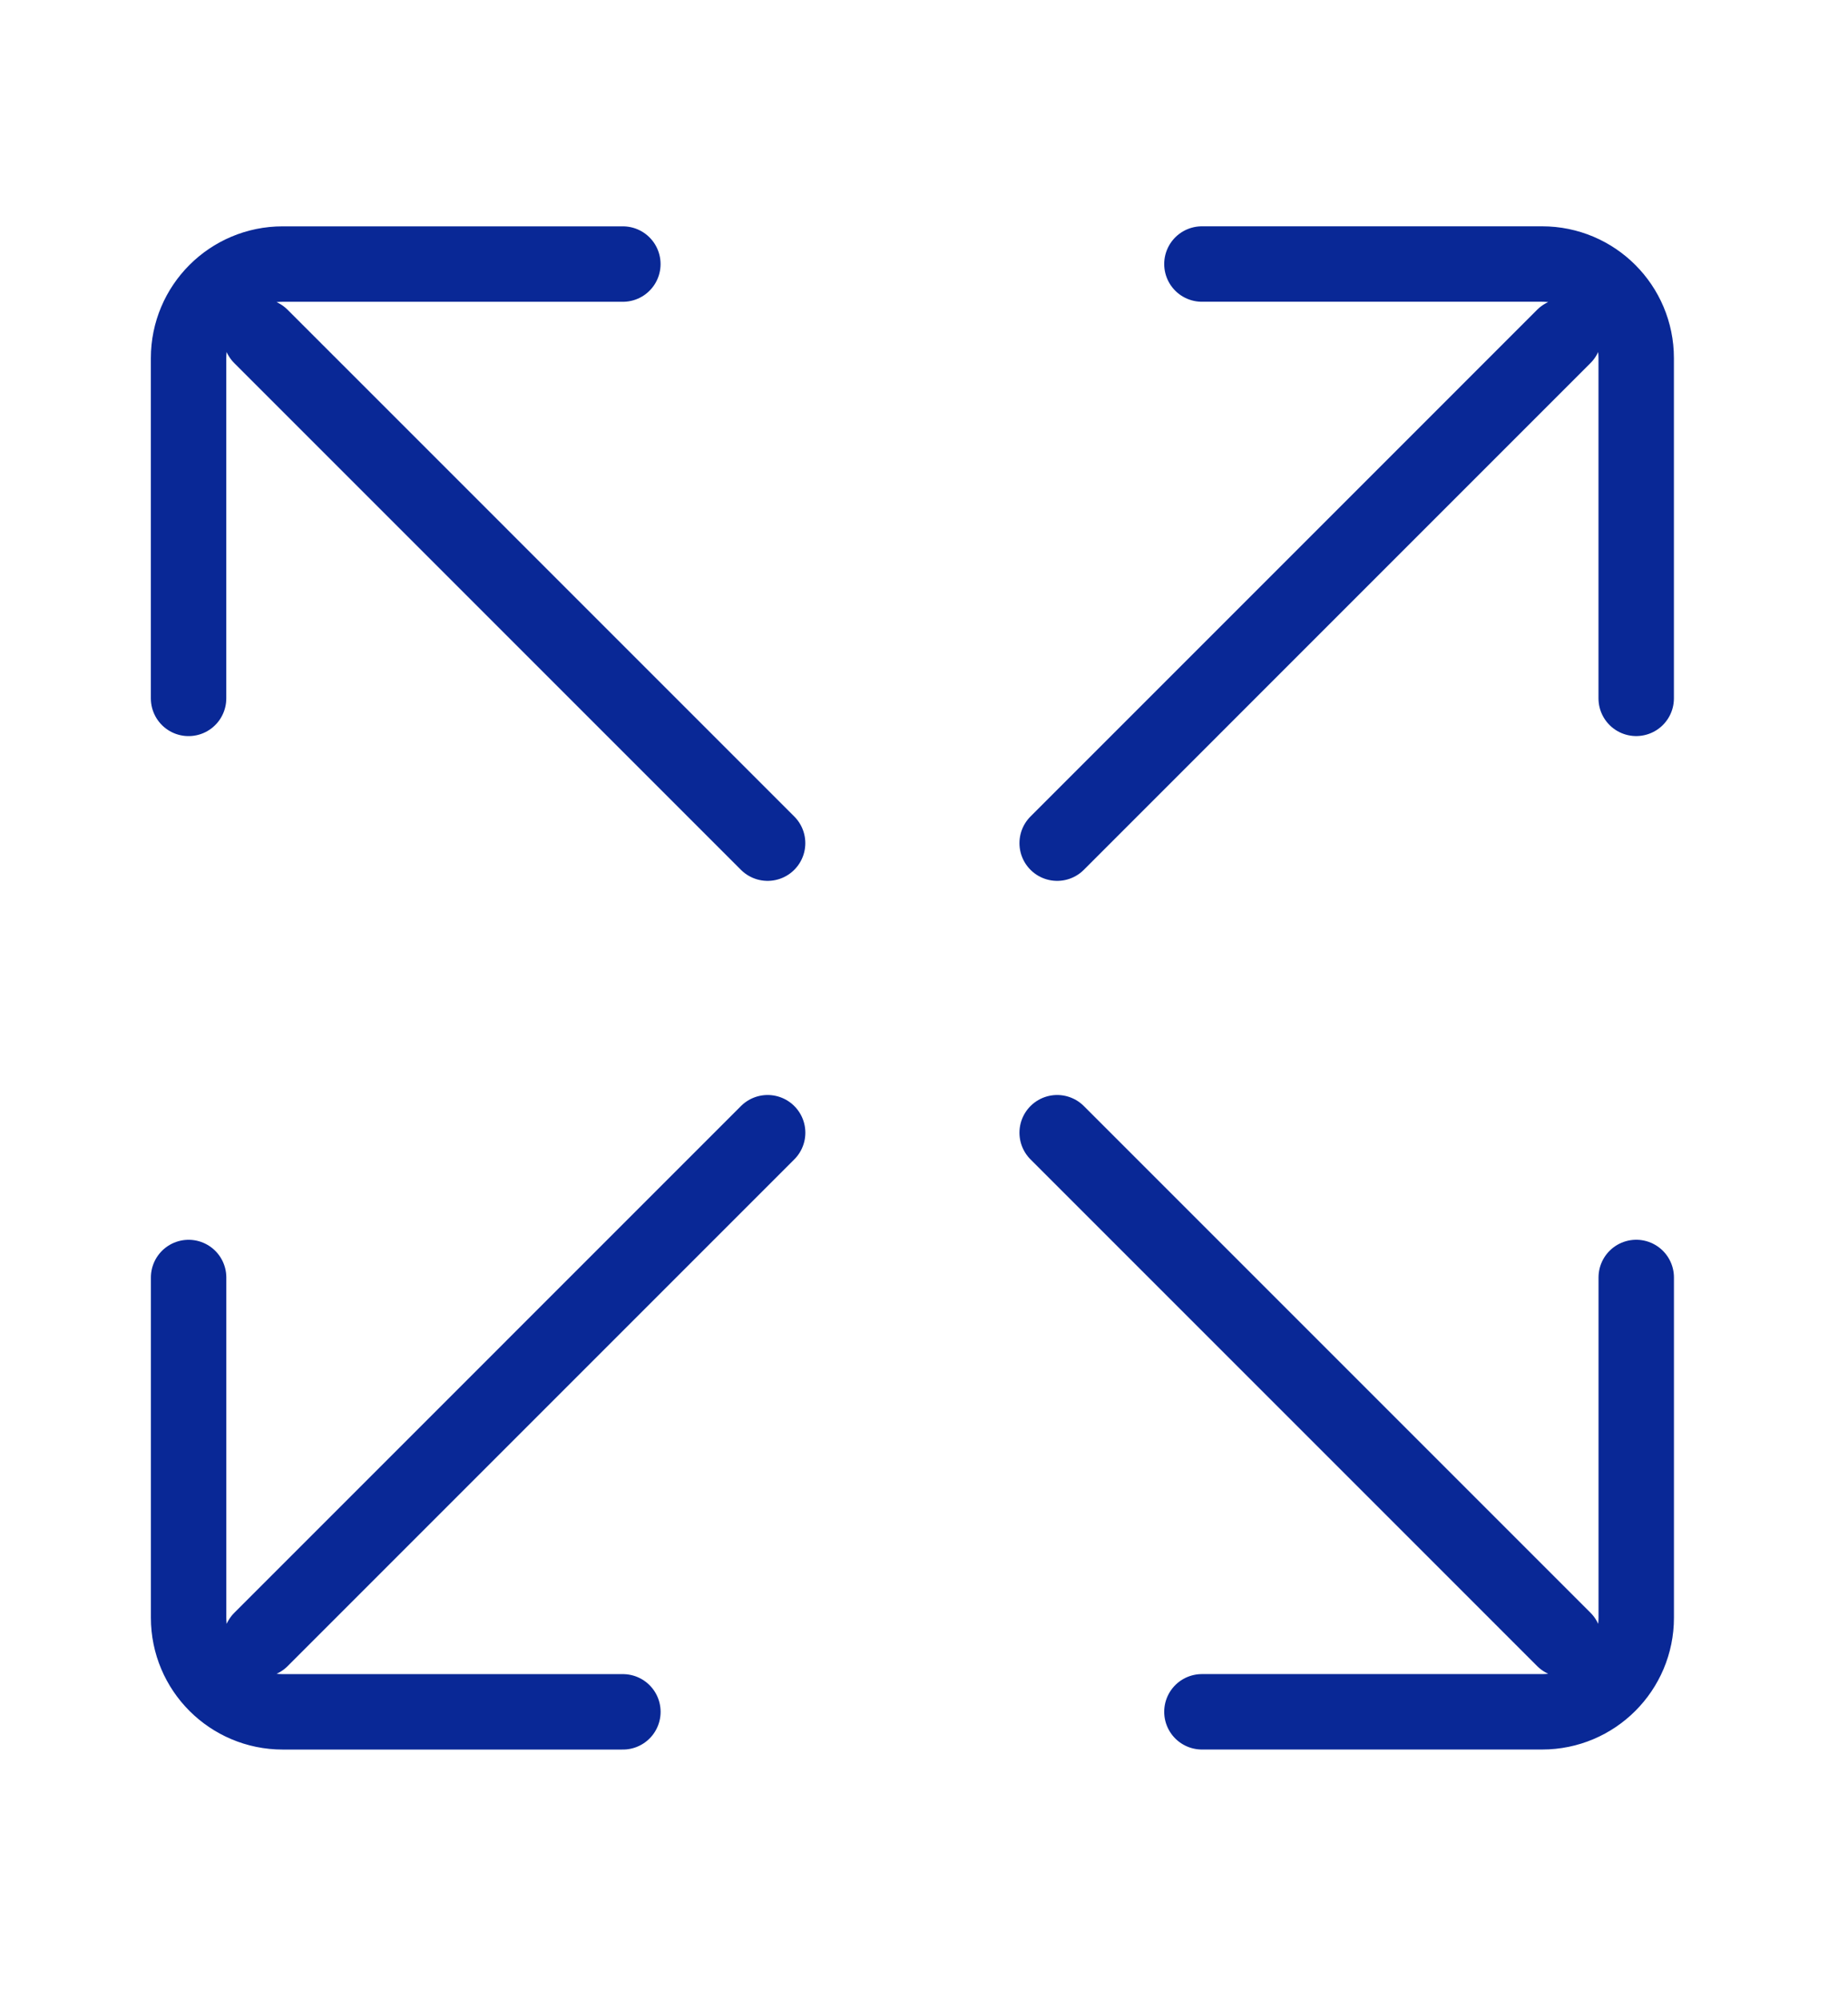
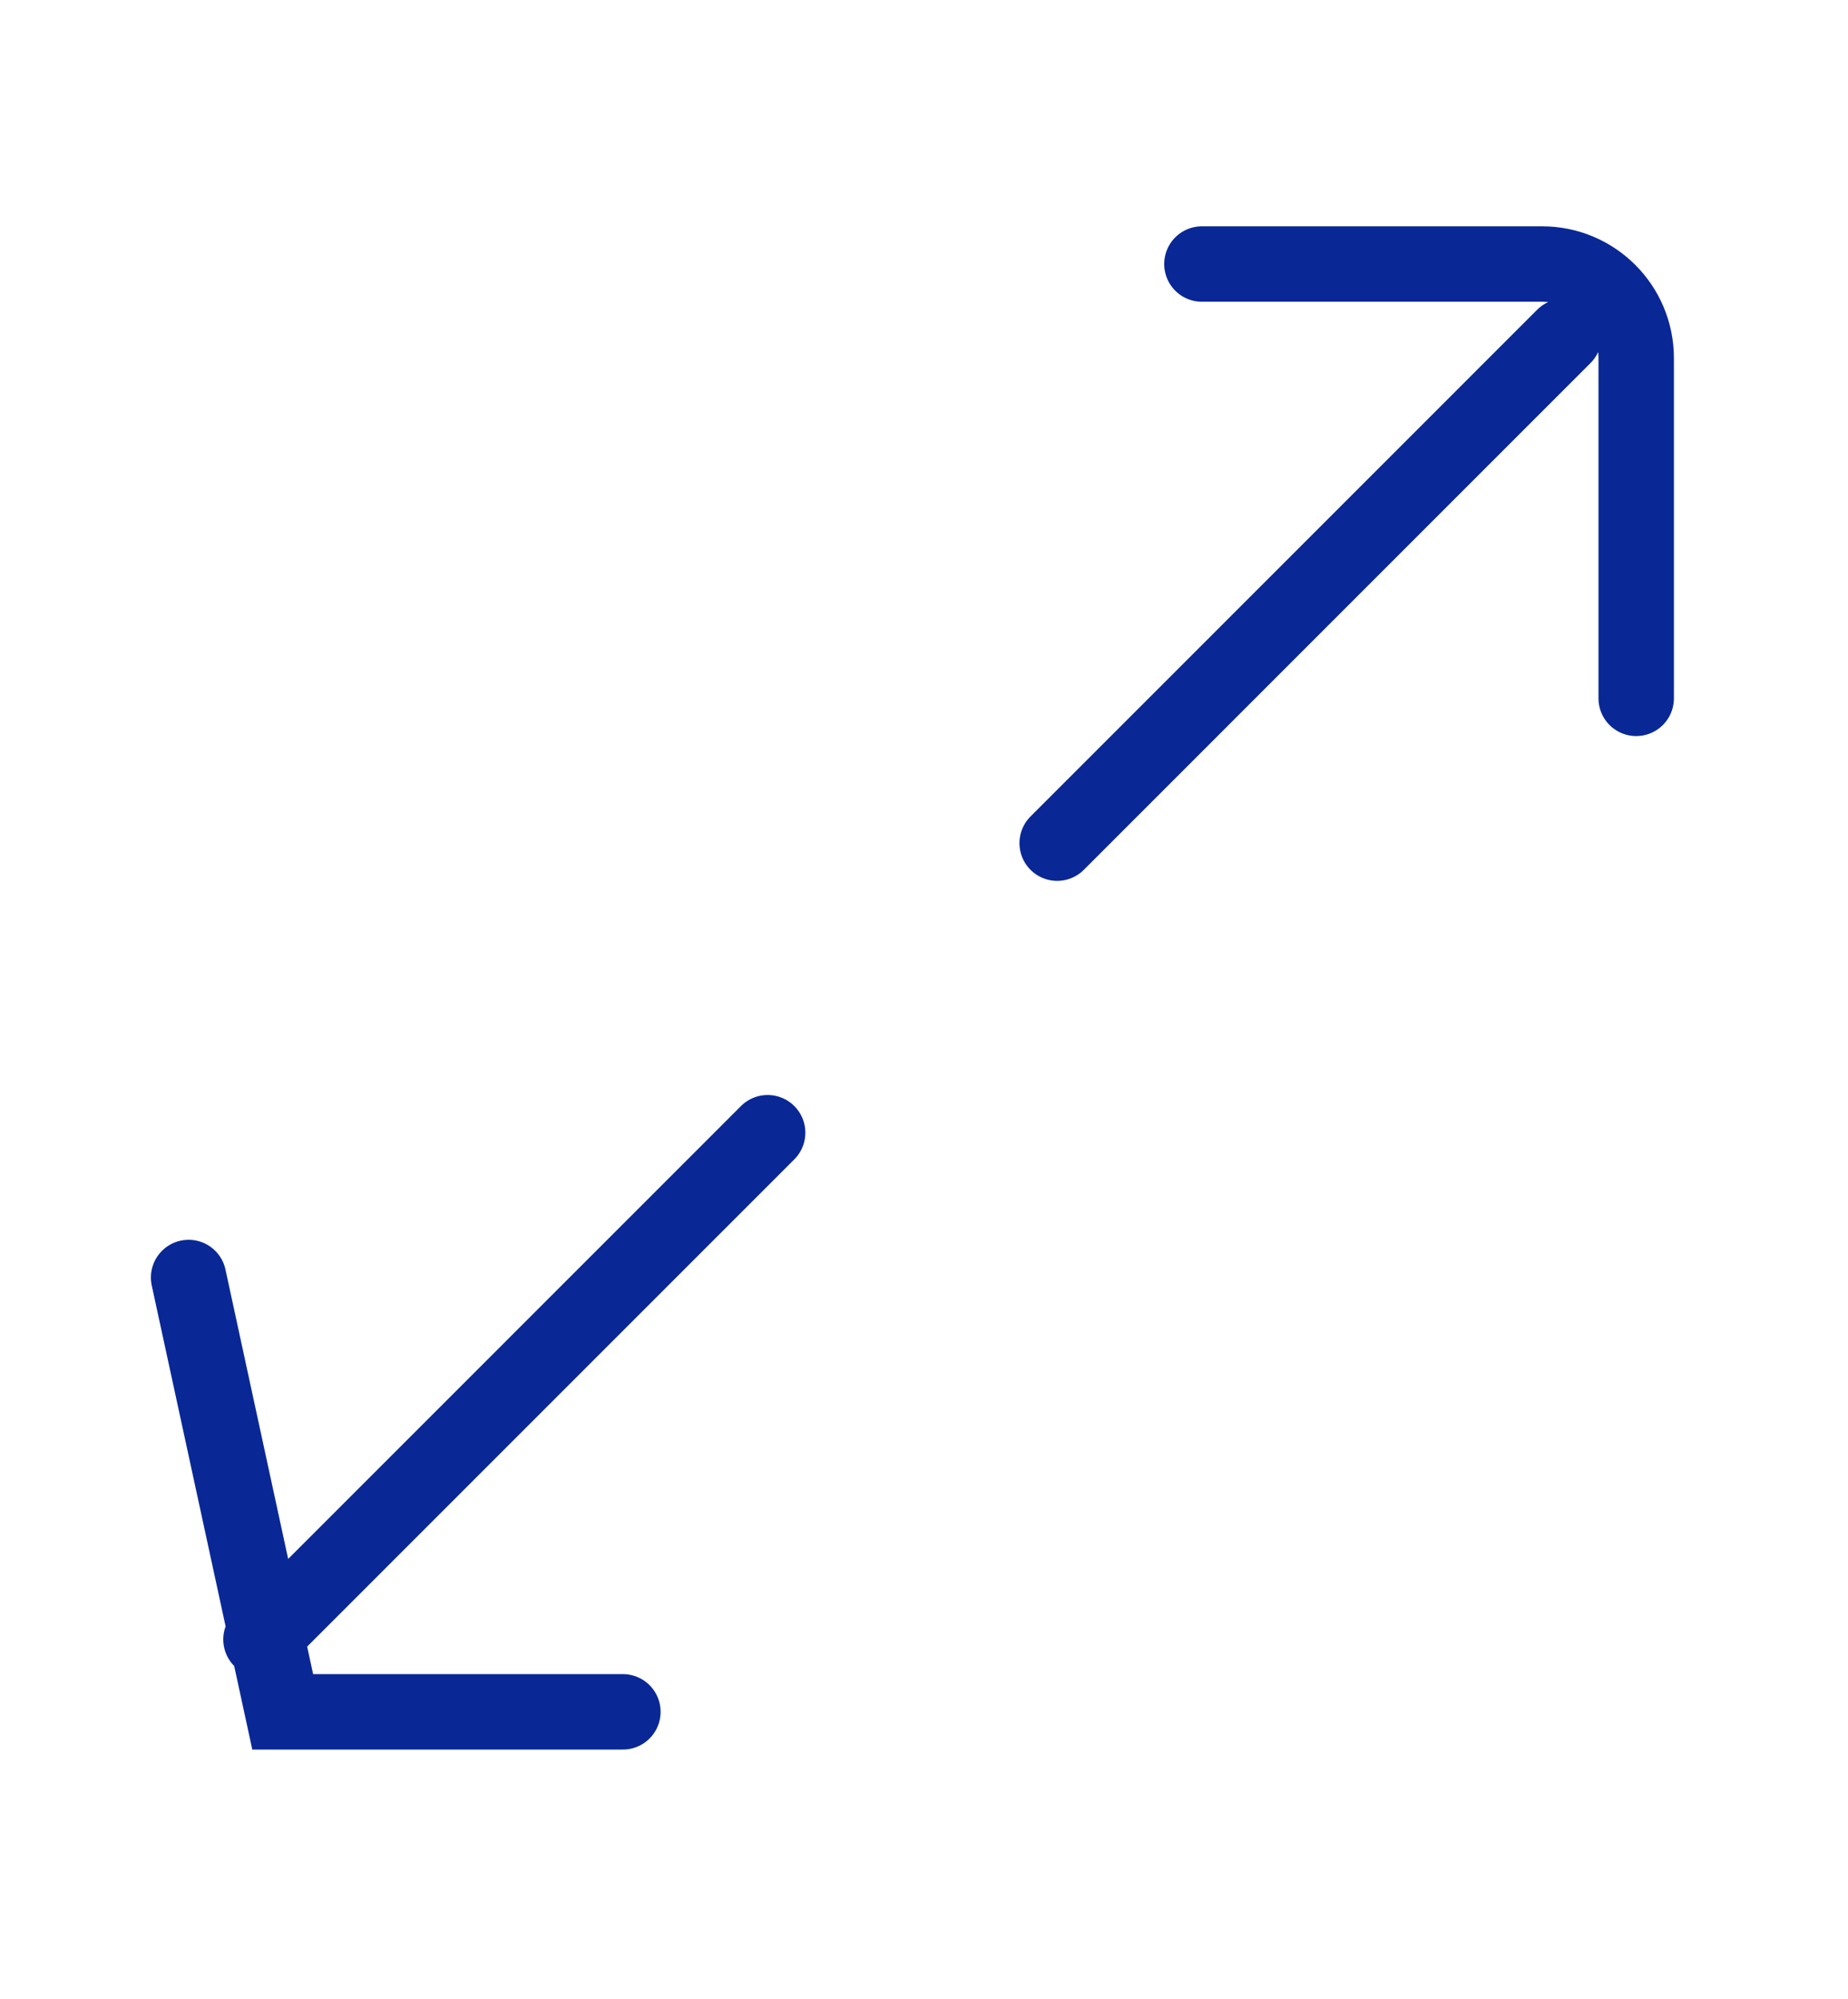
<svg xmlns="http://www.w3.org/2000/svg" width="49" height="53" viewBox="0 0 49 53" fill="none">
-   <path d="M16.516 45.385L7.496 45.385C6.118 45.385 5.001 44.268 5.001 42.89L5.001 33.87M6.92 43.466L20.354 30.031M43.384 18.515L43.384 9.495C43.384 8.117 42.267 7 40.889 7L31.869 7M41.465 8.919L28.031 22.354" stroke="#092896" stroke-width="2" stroke-linecap="round" />
-   <path d="M5 18.516L5 9.496C5 8.118 6.117 7.001 7.495 7.001L16.515 7.001M6.919 8.92L20.353 22.354M31.869 45.384L40.89 45.384C42.268 45.384 43.385 44.267 43.385 42.889L43.385 33.869M41.465 43.465L28.031 30.031" stroke="#092896" stroke-width="2" stroke-linecap="round" />
+   <path d="M16.516 45.385L7.496 45.385L5.001 33.87M6.92 43.466L20.354 30.031M43.384 18.515L43.384 9.495C43.384 8.117 42.267 7 40.889 7L31.869 7M41.465 8.919L28.031 22.354" stroke="#092896" stroke-width="2" stroke-linecap="round" />
</svg>